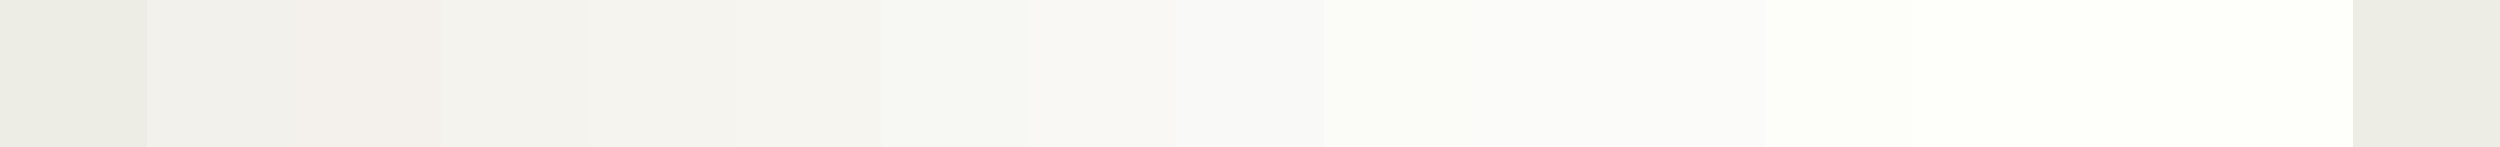
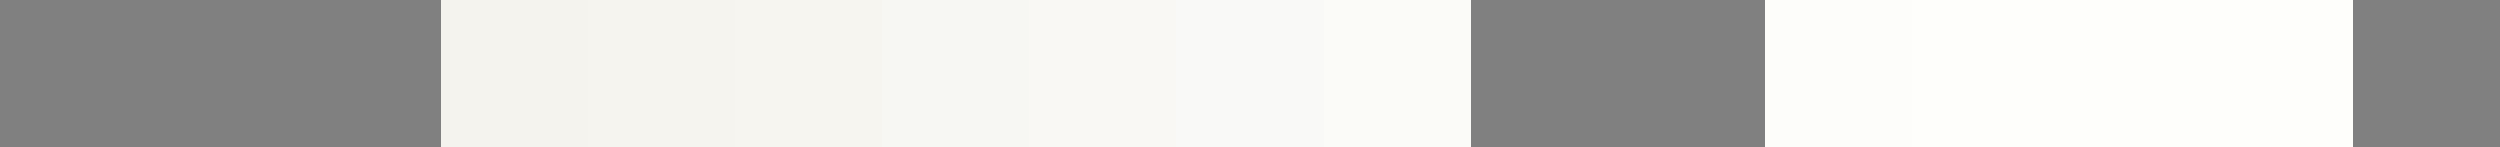
<svg xmlns="http://www.w3.org/2000/svg" viewBox="0 -0.5 17 1" shape-rendering="crispEdges">
  <rect x="0" y="-0.5" width="17" height="1" fill="#808080" stroke="none" />
-   <path stroke="#eeede5" d="M0 0h1M16 0h1" />
-   <path stroke="#f3f1ec" d="M1 0h1" />
-   <path stroke="#f4f1ec" d="M2 0h1" />
  <path stroke="#f4f3ee" d="M3 0h1" />
  <path stroke="#f5f4ef" d="M4 0h1" />
  <path stroke="#f6f5f0" d="M5 0h1" />
  <path stroke="#f7f7f3" d="M6 0h1" />
  <path stroke="#f9f8f4" d="M7 0h1" />
  <path stroke="#f9f9f7" d="M8 0h1" />
  <path stroke="#fbfbf8" d="M9 0h1" />
-   <path stroke="#fbfbf9" d="M10 0h2" />
  <path stroke="#fdfdfa" d="M12 0h1" />
  <path stroke="#fefefb" d="M13 0h3" />
</svg>